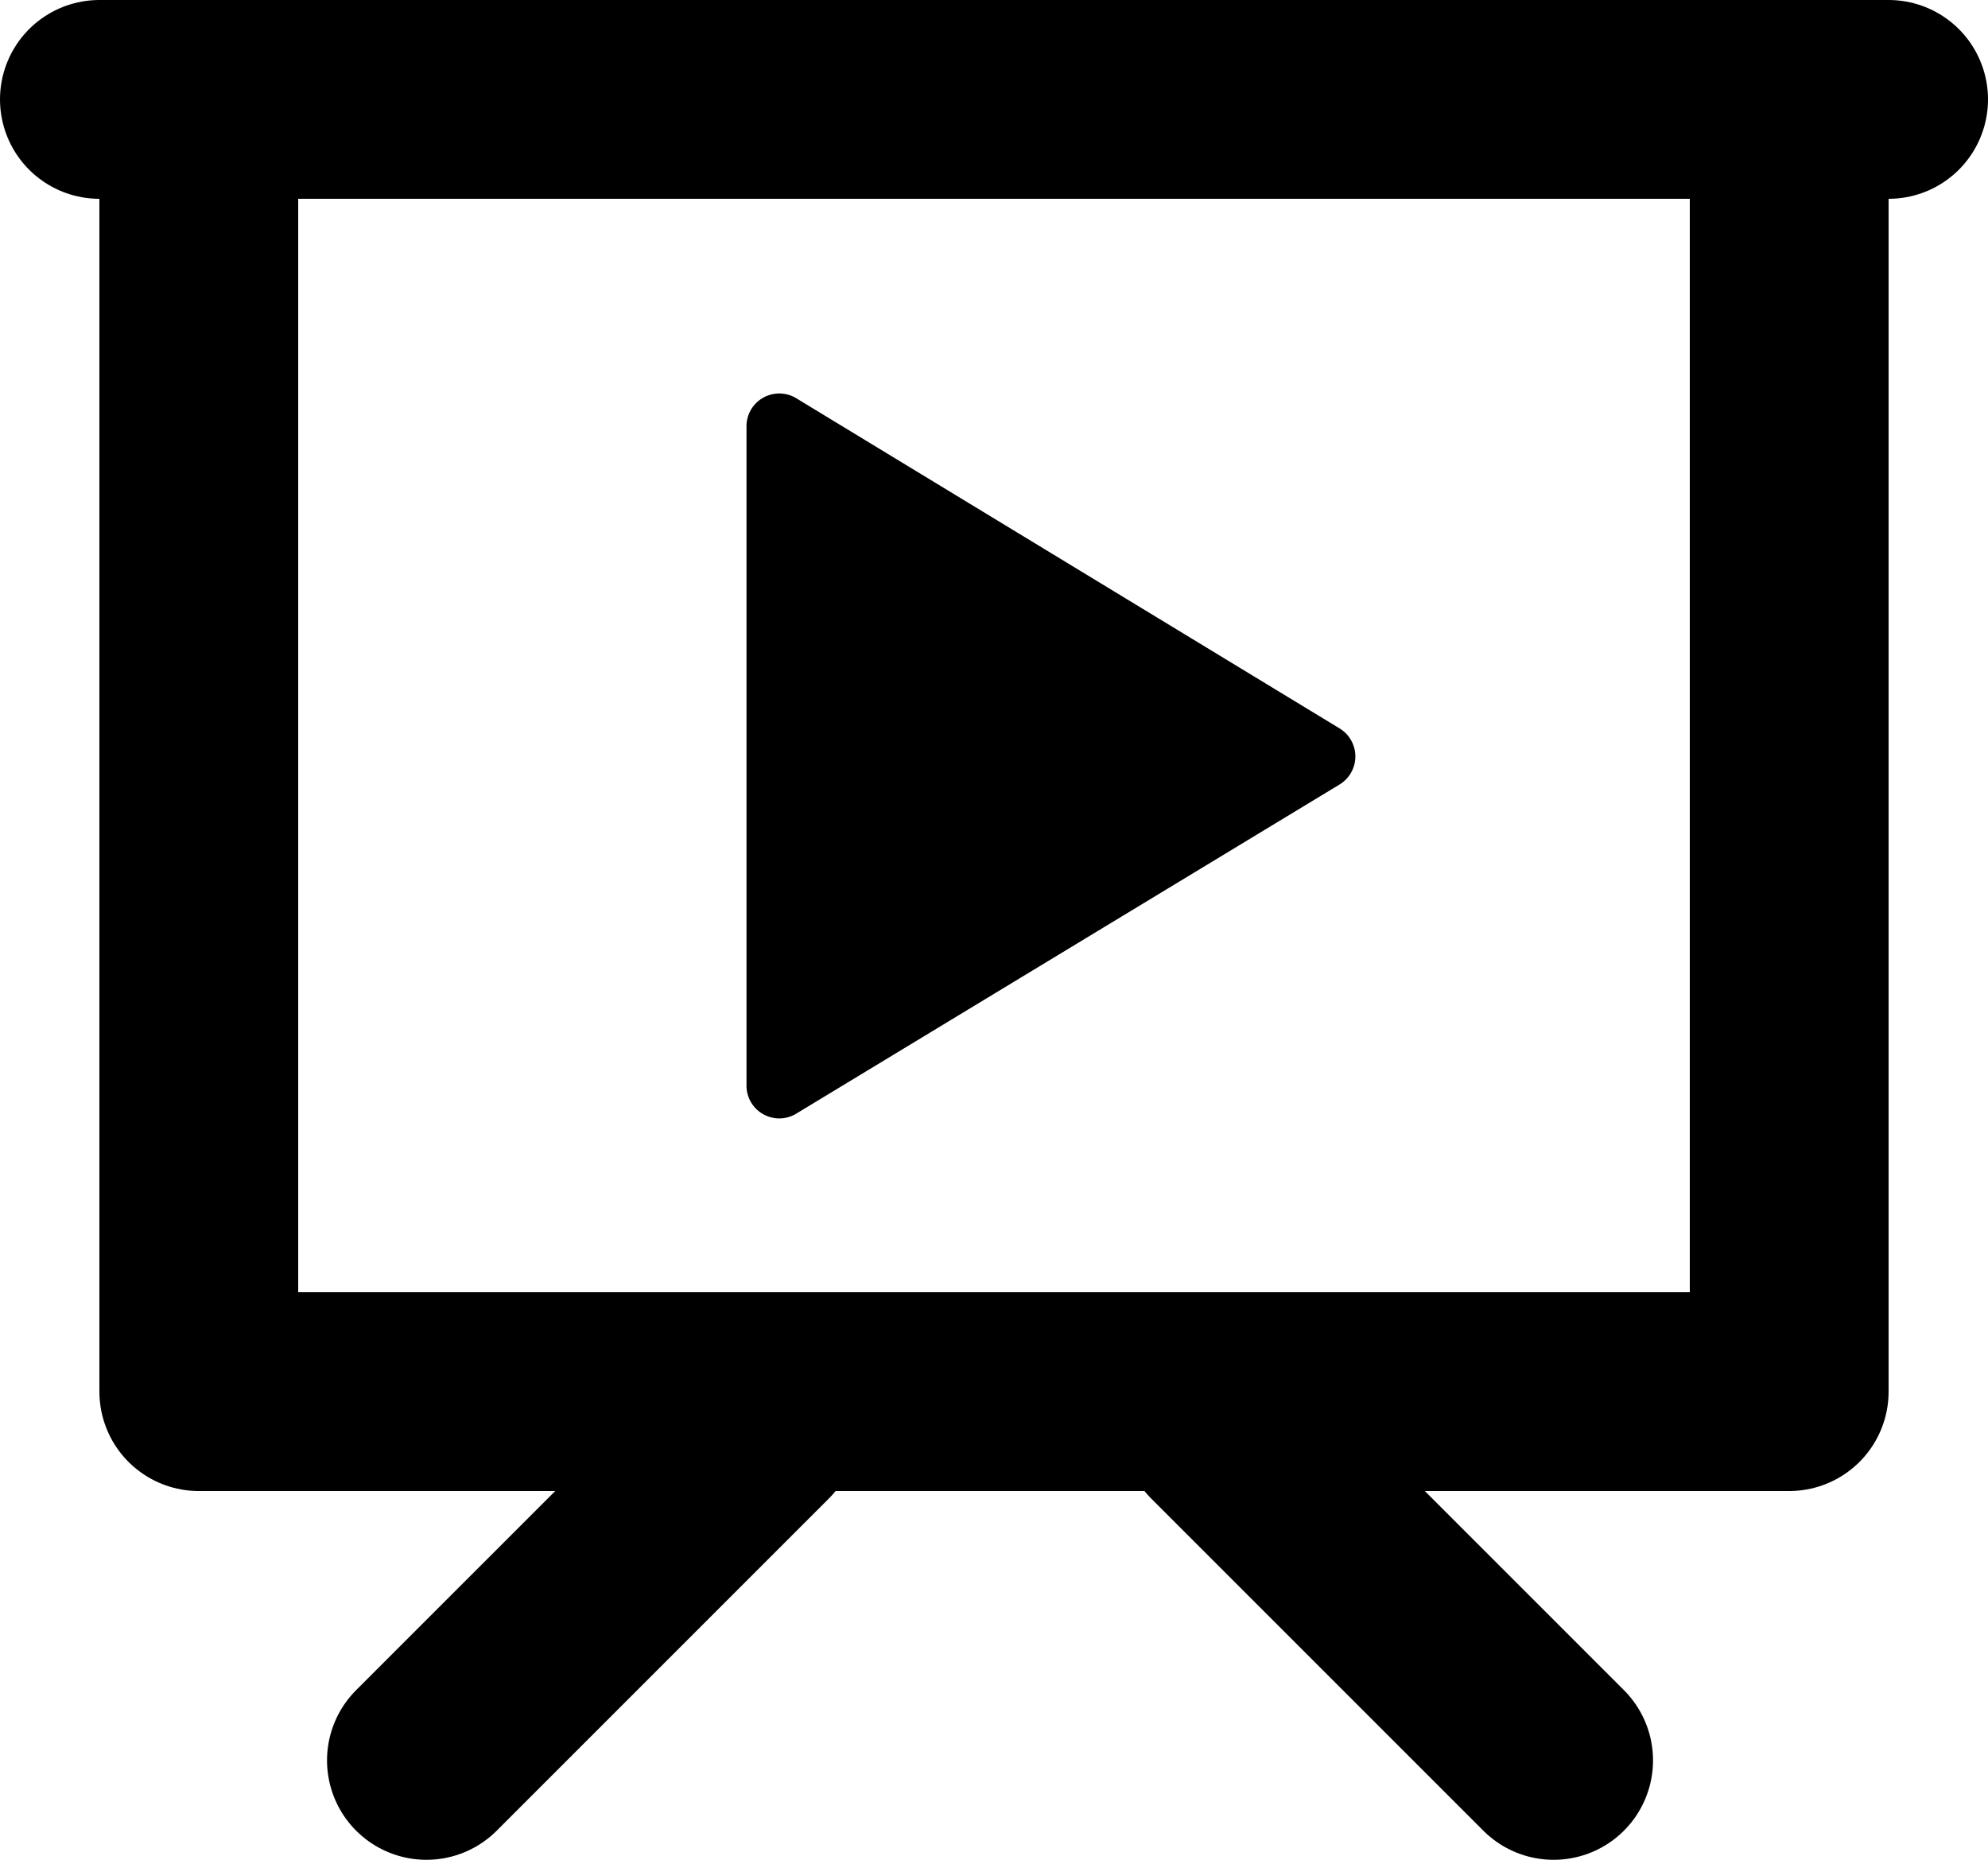
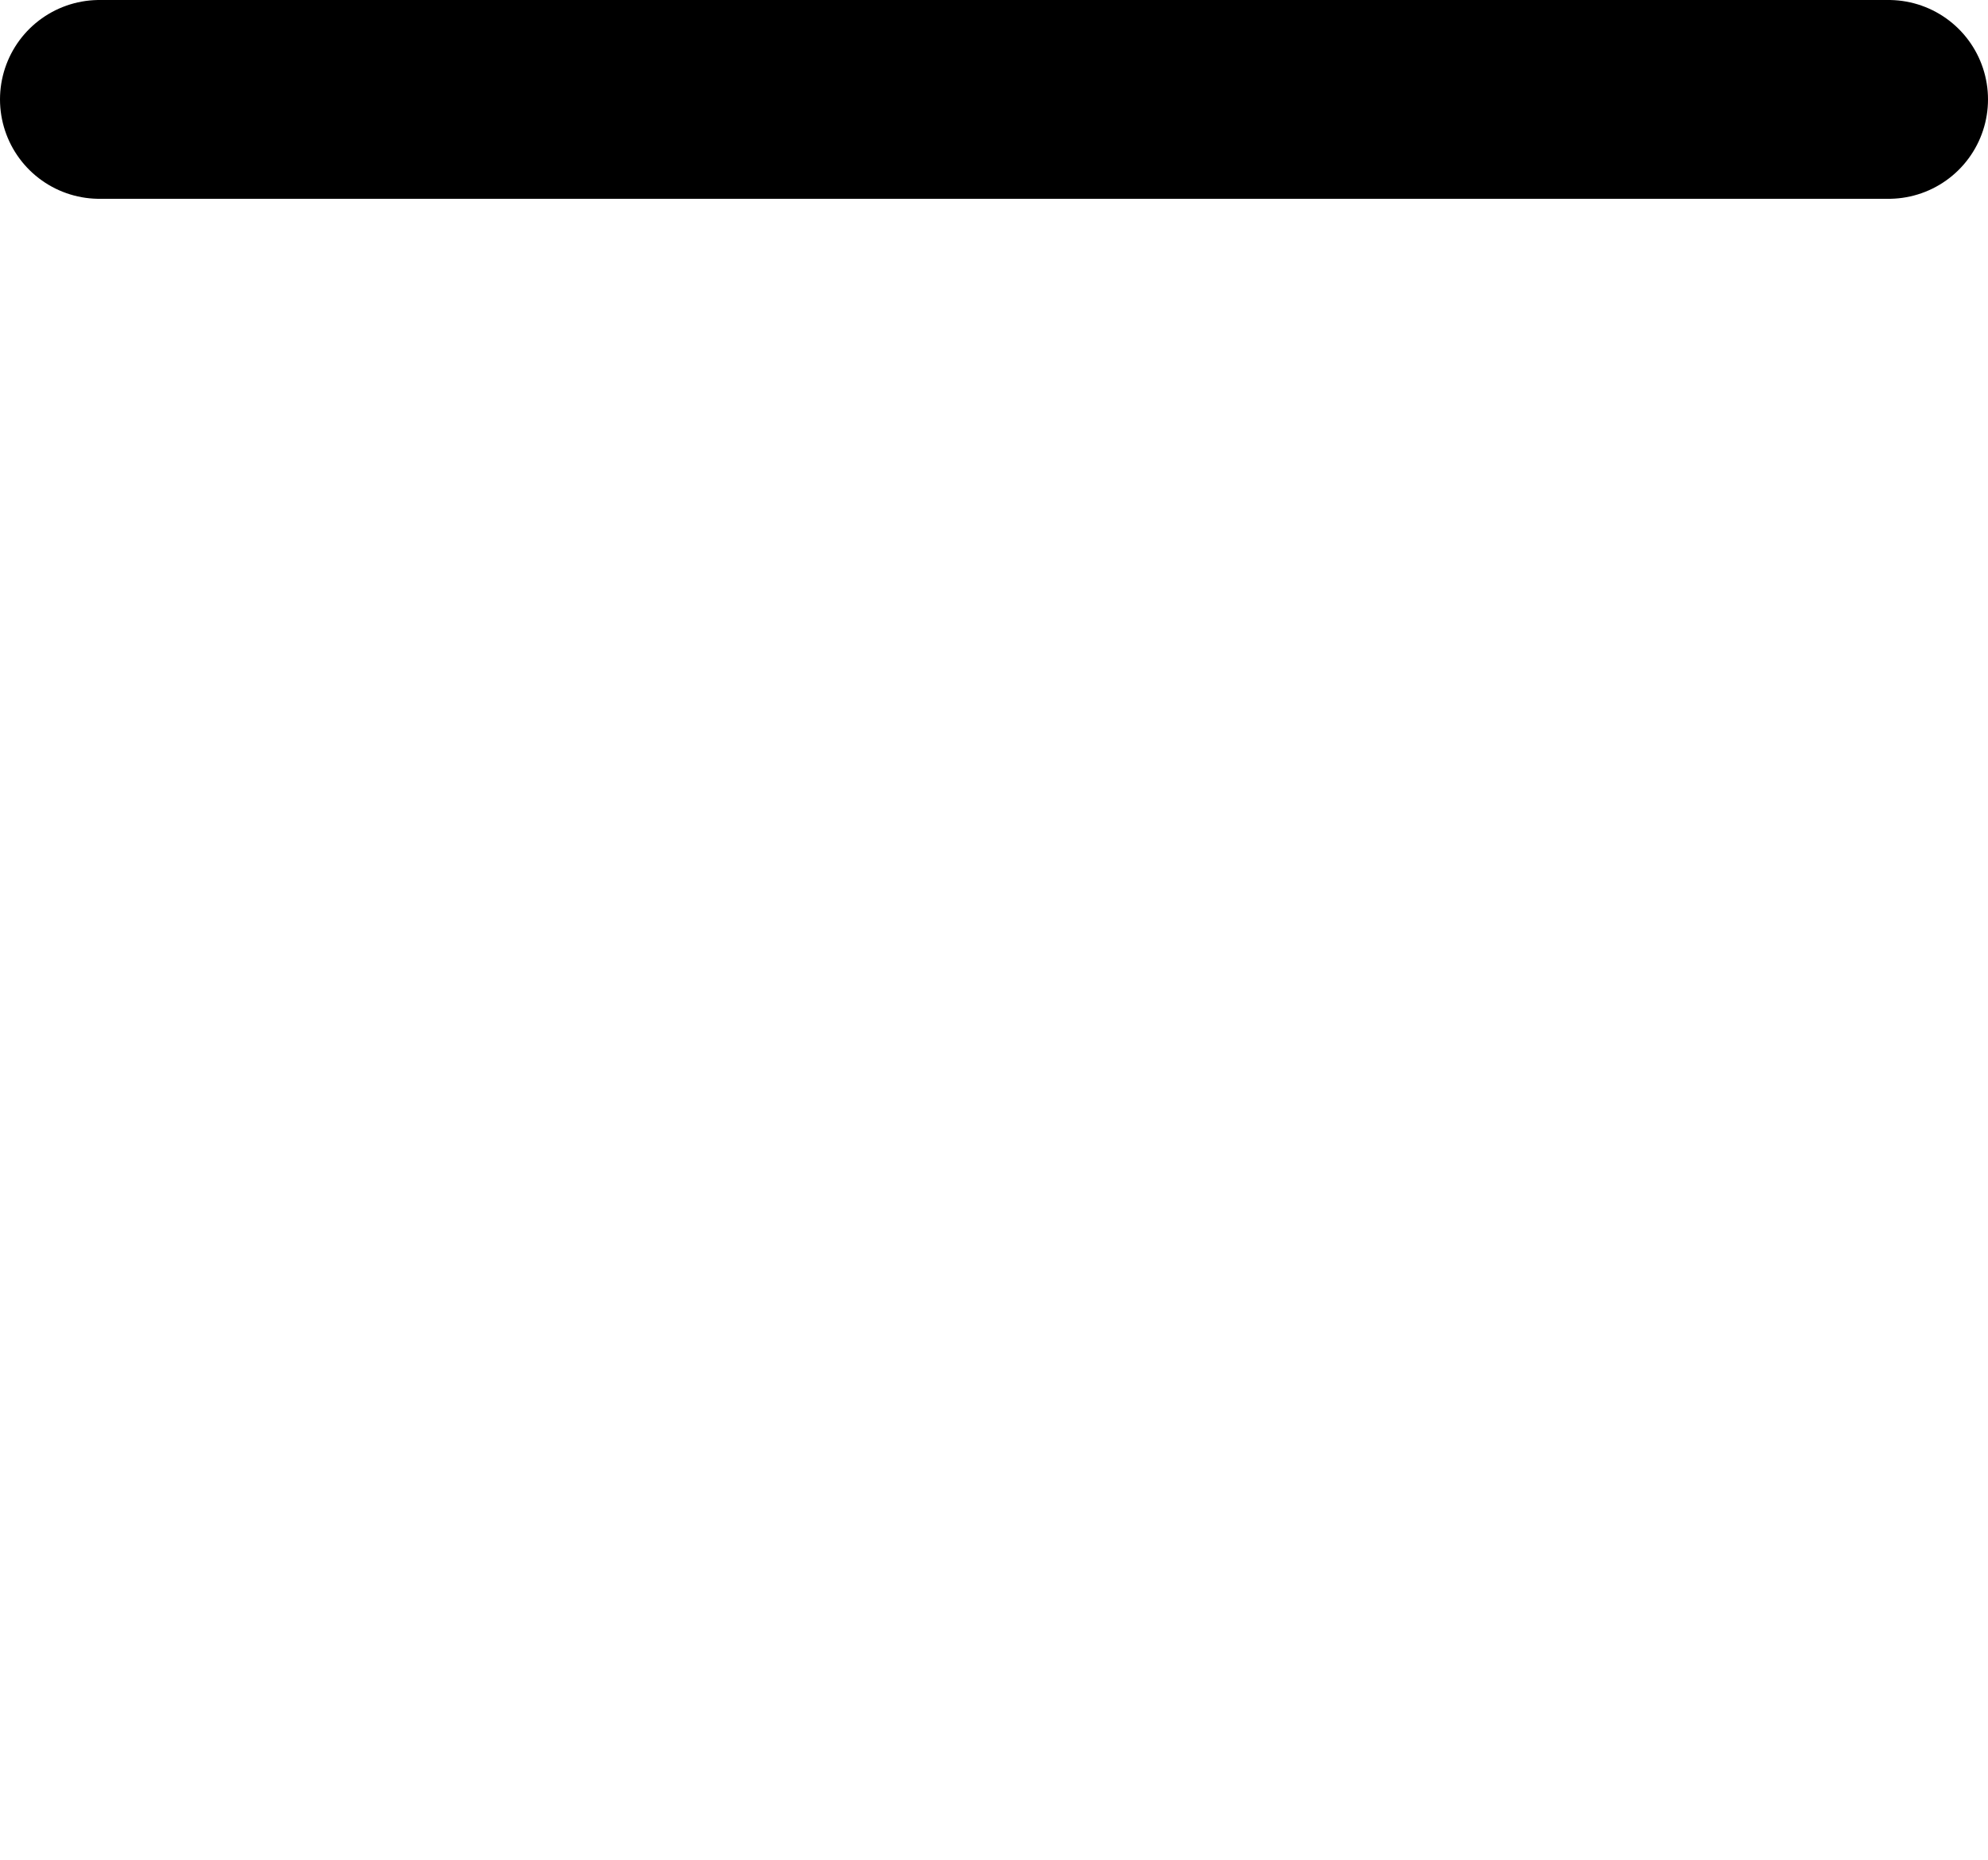
<svg xmlns="http://www.w3.org/2000/svg" id="图层_1" data-name="图层 1" viewBox="0 0 20 18.71">
  <defs>
    <style>.cls-1{fill:none;stroke:#000;stroke-linecap:round;stroke-linejoin:round;stroke-width:2px;}</style>
  </defs>
  <title>video</title>
-   <path d="M1775,153l5.48,3.33a.33.33,0,0,1,0,.56l-5.48,3.32a.33.33,0,0,1-.49-.28v-6.65A.33.33,0,0,1,1775,153Z" transform="translate(-1767 -149)" />
-   <rect class="cls-1" x="2" y="1" width="16" height="13" />
  <line class="cls-1" x1="1" y1="1" x2="19" y2="1" />
-   <line class="cls-1" x1="4.29" y1="17.71" x2="7.63" y2="14.37" />
-   <line class="cls-1" x1="15.63" y1="17.71" x2="12.29" y2="14.37" />
</svg>